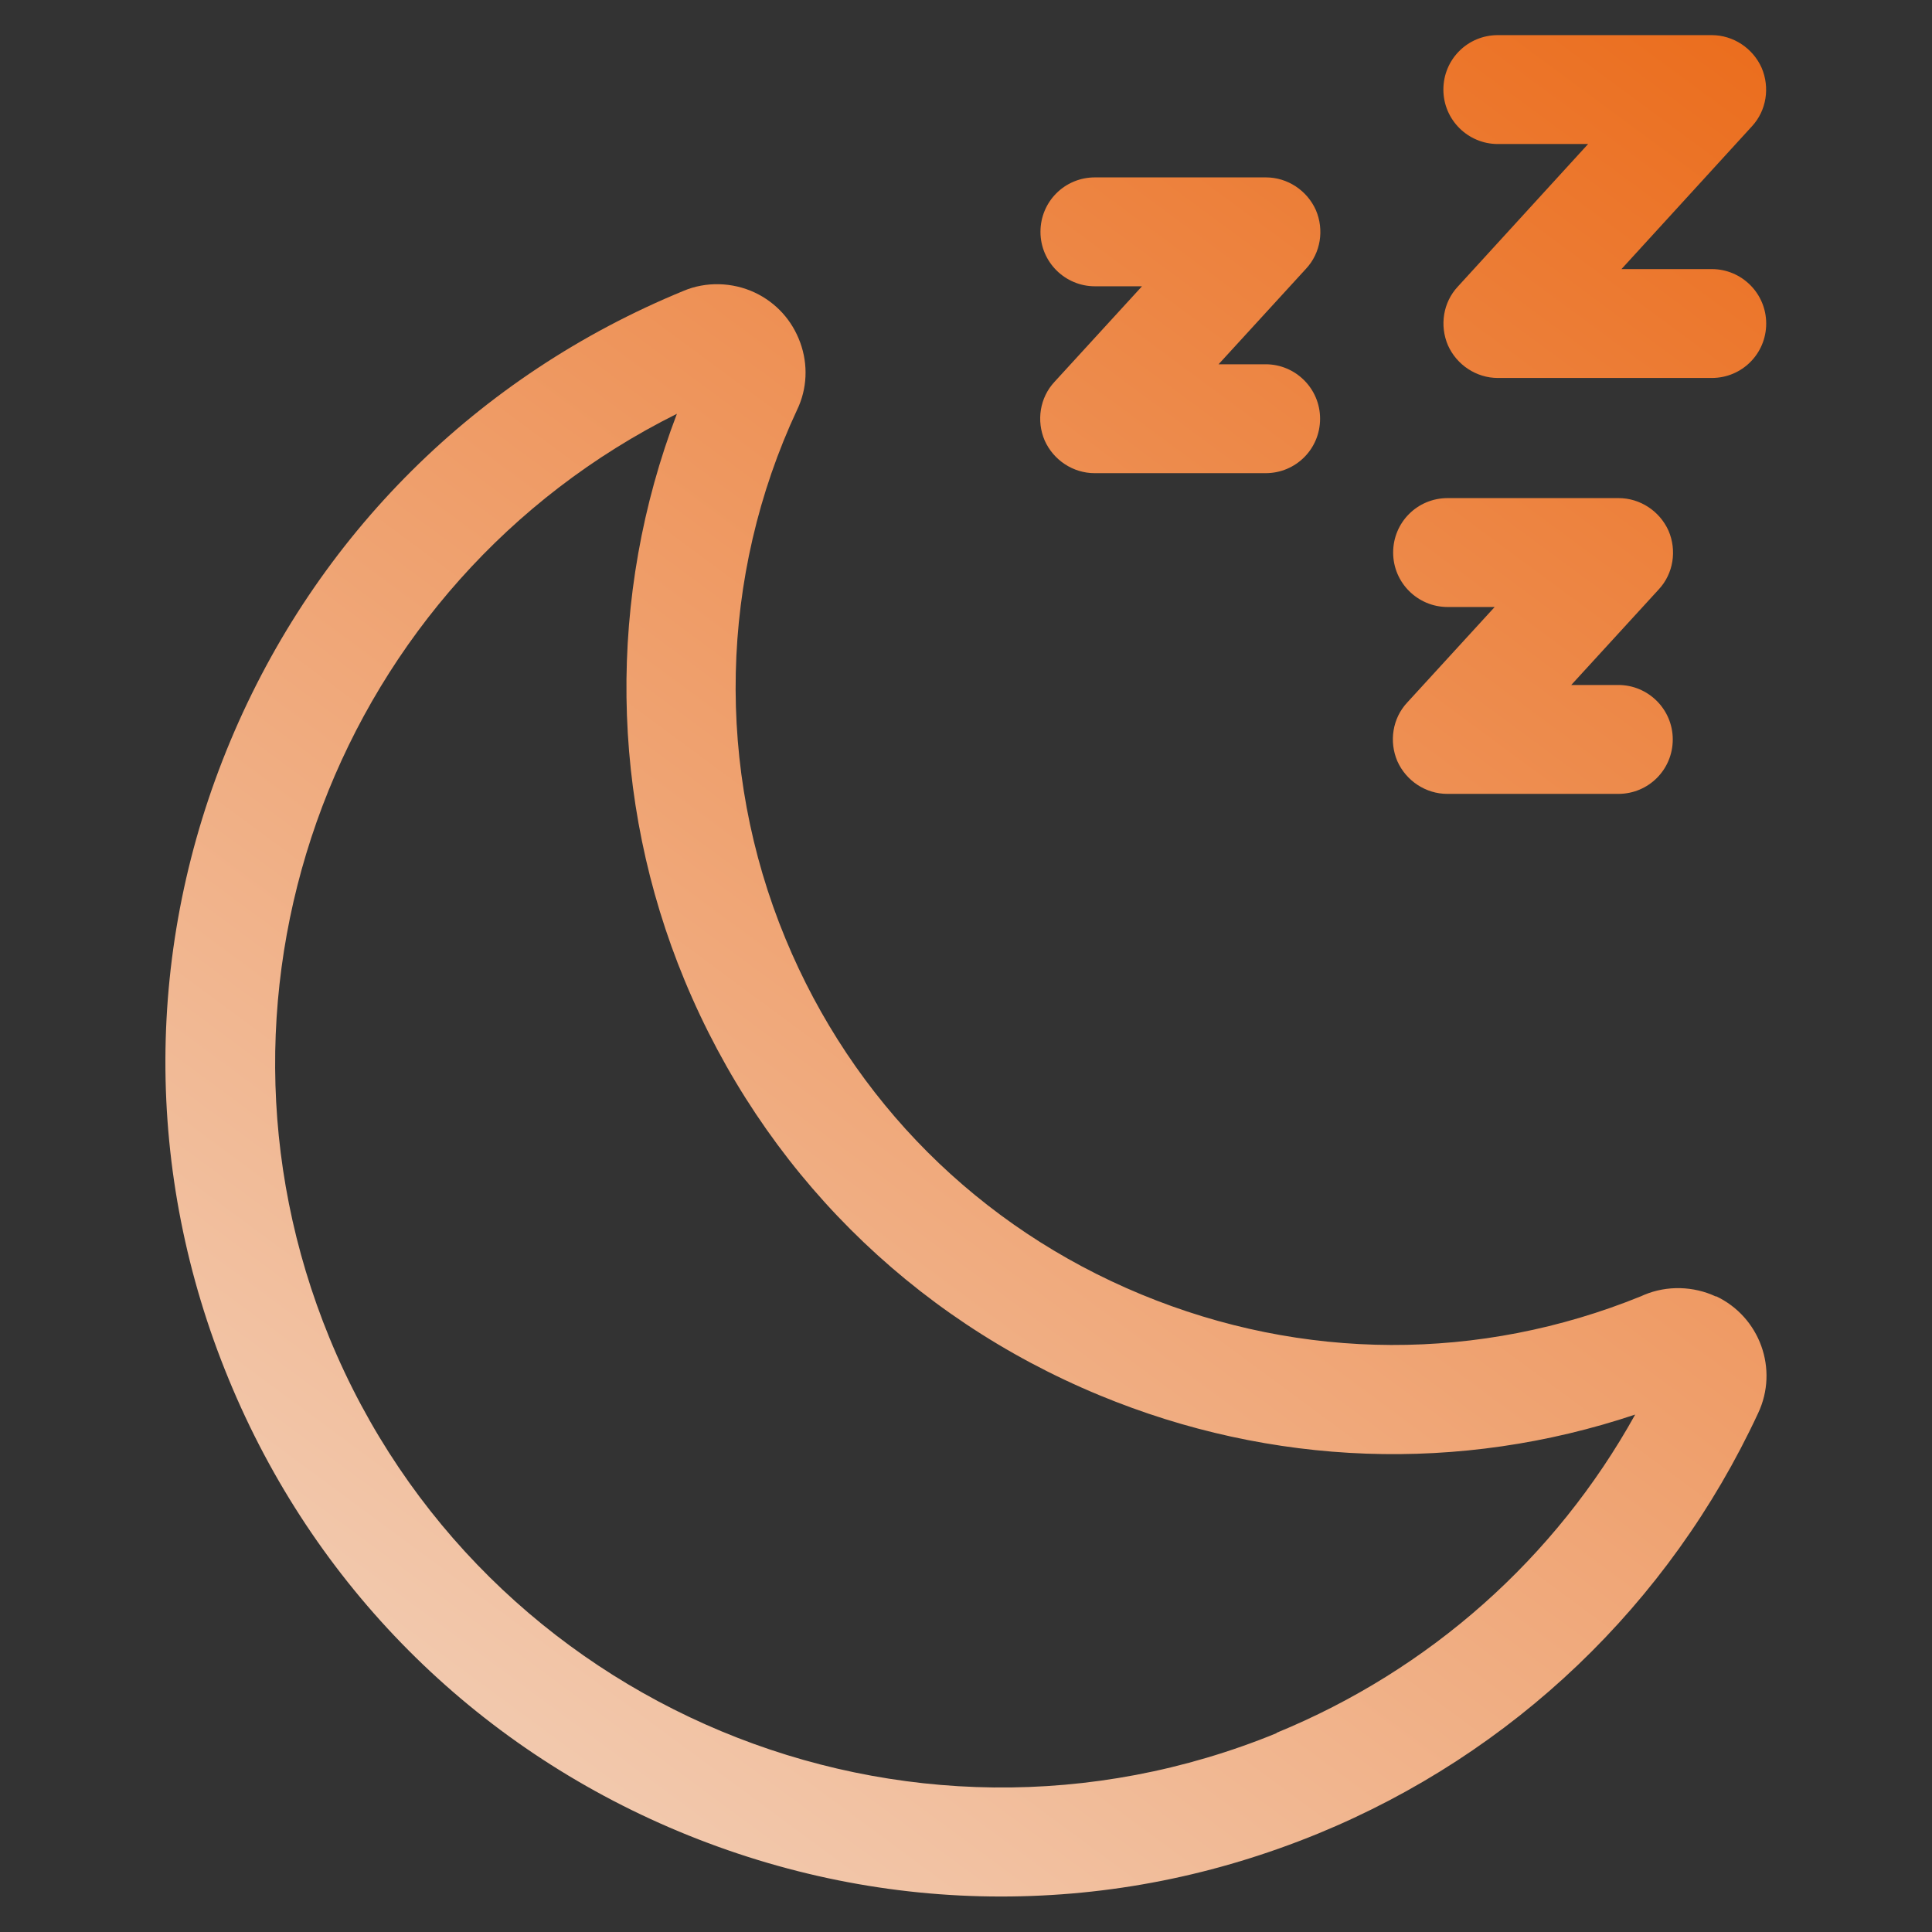
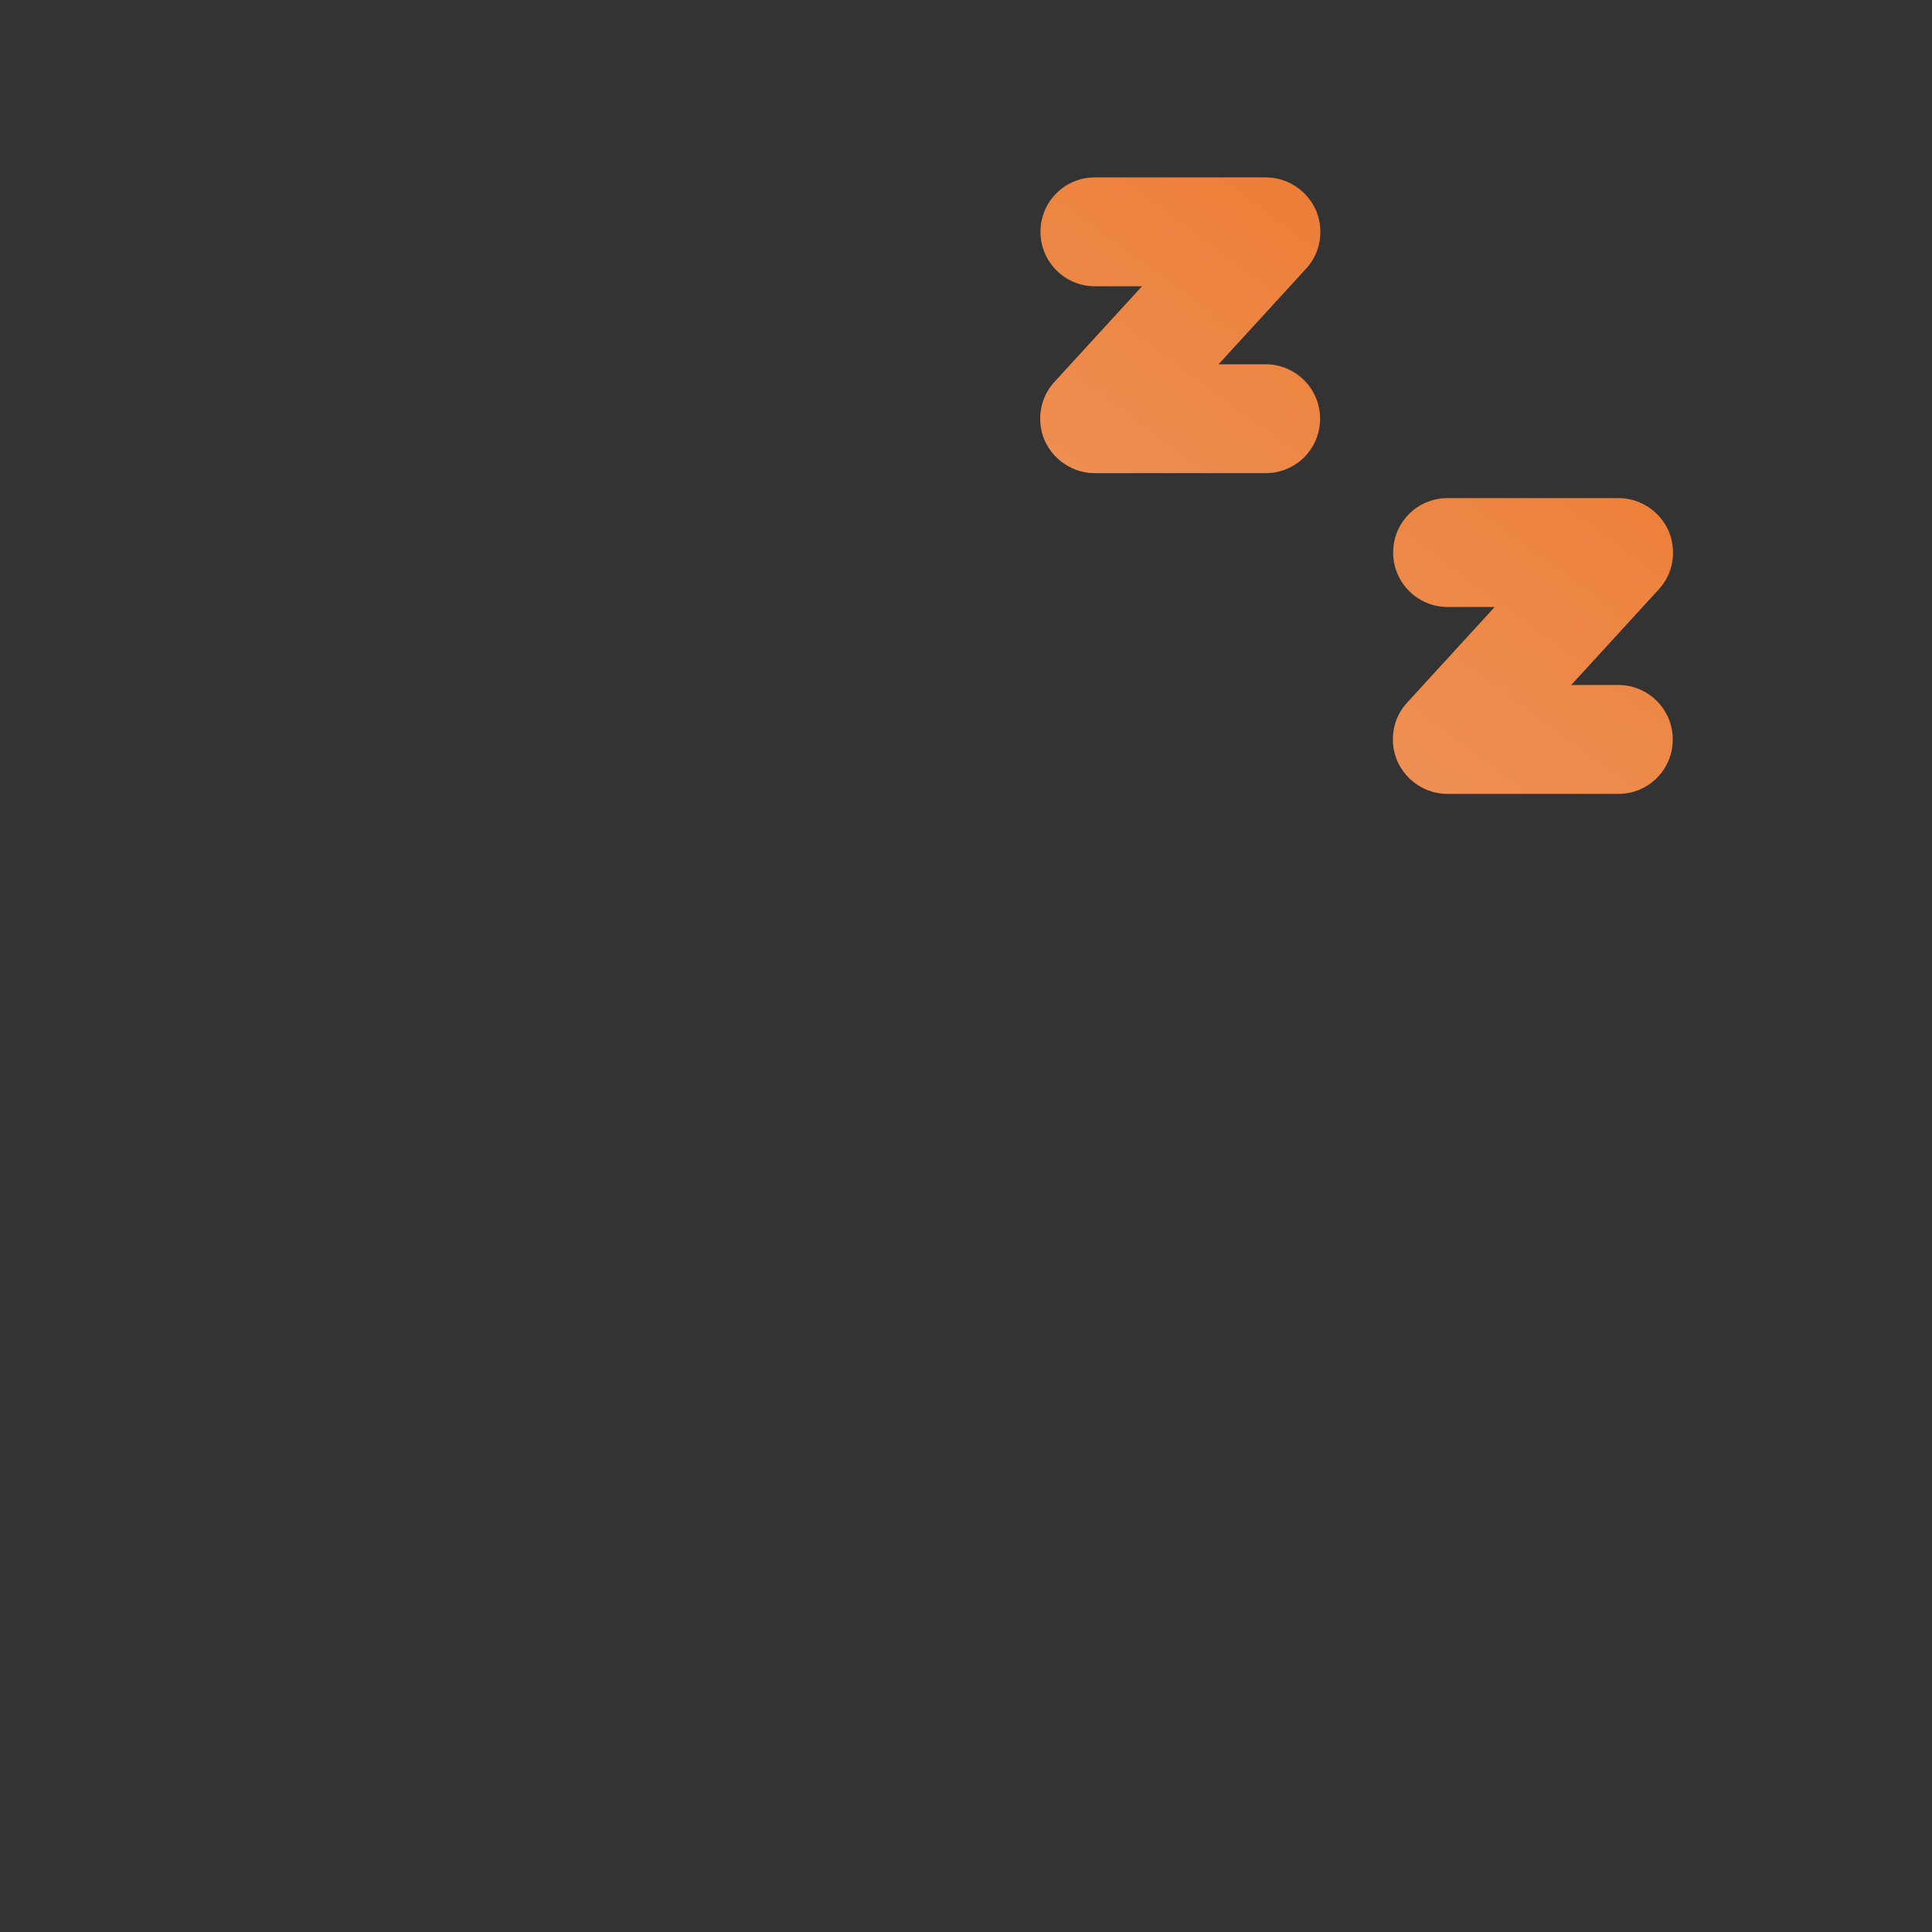
<svg xmlns="http://www.w3.org/2000/svg" xmlns:xlink="http://www.w3.org/1999/xlink" id="Camada_1" data-name="Camada 1" viewBox="0 0 55 55">
  <rect x="0" y="0" width="55" height="55" fill="#333333" stroke="none" />
  <defs>
    <style>
      .cls-1 {
        fill: url(#Gradiente_sem_nome_79-4);
      }

      .cls-1, .cls-2, .cls-3, .cls-4 {
        stroke-width: 0px;
      }

      .cls-2 {
        fill: url(#Gradiente_sem_nome_79);
      }

      .cls-3 {
        fill: url(#Gradiente_sem_nome_79-3);
      }

      .cls-4 {
        fill: url(#Gradiente_sem_nome_79-2);
      }
    </style>
    <linearGradient id="Gradiente_sem_nome_79" data-name="Gradiente sem nome 79" x1="1.75" y1="66.44" x2="79.75" y2="-39.16" gradientUnits="userSpaceOnUse">
      <stop offset="0" stop-color="#f5e9e0" />
      <stop offset=".68" stop-color="#ea610a" />
    </linearGradient>
    <linearGradient id="Gradiente_sem_nome_79-2" data-name="Gradiente sem nome 79" x1="1.23" y1="66.06" x2="79.23" y2="-39.54" xlink:href="#Gradiente_sem_nome_79" />
    <linearGradient id="Gradiente_sem_nome_79-3" data-name="Gradiente sem nome 79" x1="-4.97" y1="61.48" x2="73.03" y2="-44.12" xlink:href="#Gradiente_sem_nome_79" />
    <linearGradient id="Gradiente_sem_nome_79-4" data-name="Gradiente sem nome 79" x1="5.89" y1="69.5" x2="83.89" y2="-36.1" xlink:href="#Gradiente_sem_nome_79" />
  </defs>
-   <path class="cls-2" d="M48.85,36.91h0c-.64-.3-1.39-.32-2.04-.05-.03.01-.06.03-.09.04-4.6,1.87-9.64,1.85-14.23-.05-4.62-1.91-8.22-5.51-10.13-10.13-2-4.83-1.88-10.32.33-15.05.29-.6.32-1.29.09-1.92-.23-.63-.68-1.13-1.29-1.42-.64-.3-1.39-.32-2.03-.05-5.87,2.41-10.45,6.96-12.9,12.81-2.45,5.85-2.47,12.3-.05,18.17,2.41,5.86,6.97,10.44,12.82,12.88,2.95,1.23,6.05,1.85,9.16,1.85s6.12-.6,9.03-1.79c5.55-2.28,10-6.53,12.53-11.97.59-1.25.05-2.74-1.2-3.33ZM36.34,49.34c-10.54,4.32-22.63-.72-26.96-11.25-4.13-10.06.29-21.53,9.89-26.31-1.98,5.18-1.92,10.97.22,16.13,2.23,5.38,6.42,9.58,11.81,11.81,4.9,2.03,10.26,2.22,15.25.55-2.27,4.09-5.85,7.27-10.21,9.06Z" />
-   <path class="cls-4" d="M42.64,4.1h2.57l-3.71,4.06c-.42.45-.52,1.11-.28,1.67.25.56.81.93,1.42.93h6.09c.86,0,1.55-.69,1.55-1.55s-.7-1.55-1.55-1.55h0s-2.57,0-2.57,0l3.71-4.06c.42-.45.52-1.11.28-1.67-.25-.56-.81-.93-1.42-.93h-6.09c-.86,0-1.55.69-1.55,1.55s.7,1.55,1.55,1.55Z" />
  <path class="cls-3" d="M31.17,8.15h1.34l-2.49,2.72c-.42.45-.52,1.11-.28,1.67.25.56.81.93,1.42.93h4.87c.86,0,1.55-.69,1.55-1.55s-.7-1.55-1.55-1.55h-1.34l2.49-2.72c.42-.45.52-1.11.28-1.67-.25-.56-.81-.93-1.42-.93h-4.87c-.86,0-1.55.69-1.55,1.55s.7,1.55,1.55,1.55Z" />
  <path class="cls-1" d="M41.21,17.28h1.34l-2.49,2.72c-.42.45-.52,1.11-.28,1.67.25.56.81.93,1.42.93h4.87c.86,0,1.55-.69,1.55-1.55s-.7-1.55-1.55-1.55h-1.34l2.49-2.72c.42-.45.52-1.11.28-1.67-.25-.56-.81-.93-1.42-.93h-4.87c-.86,0-1.55.69-1.55,1.55s.7,1.55,1.55,1.55Z" />
</svg>